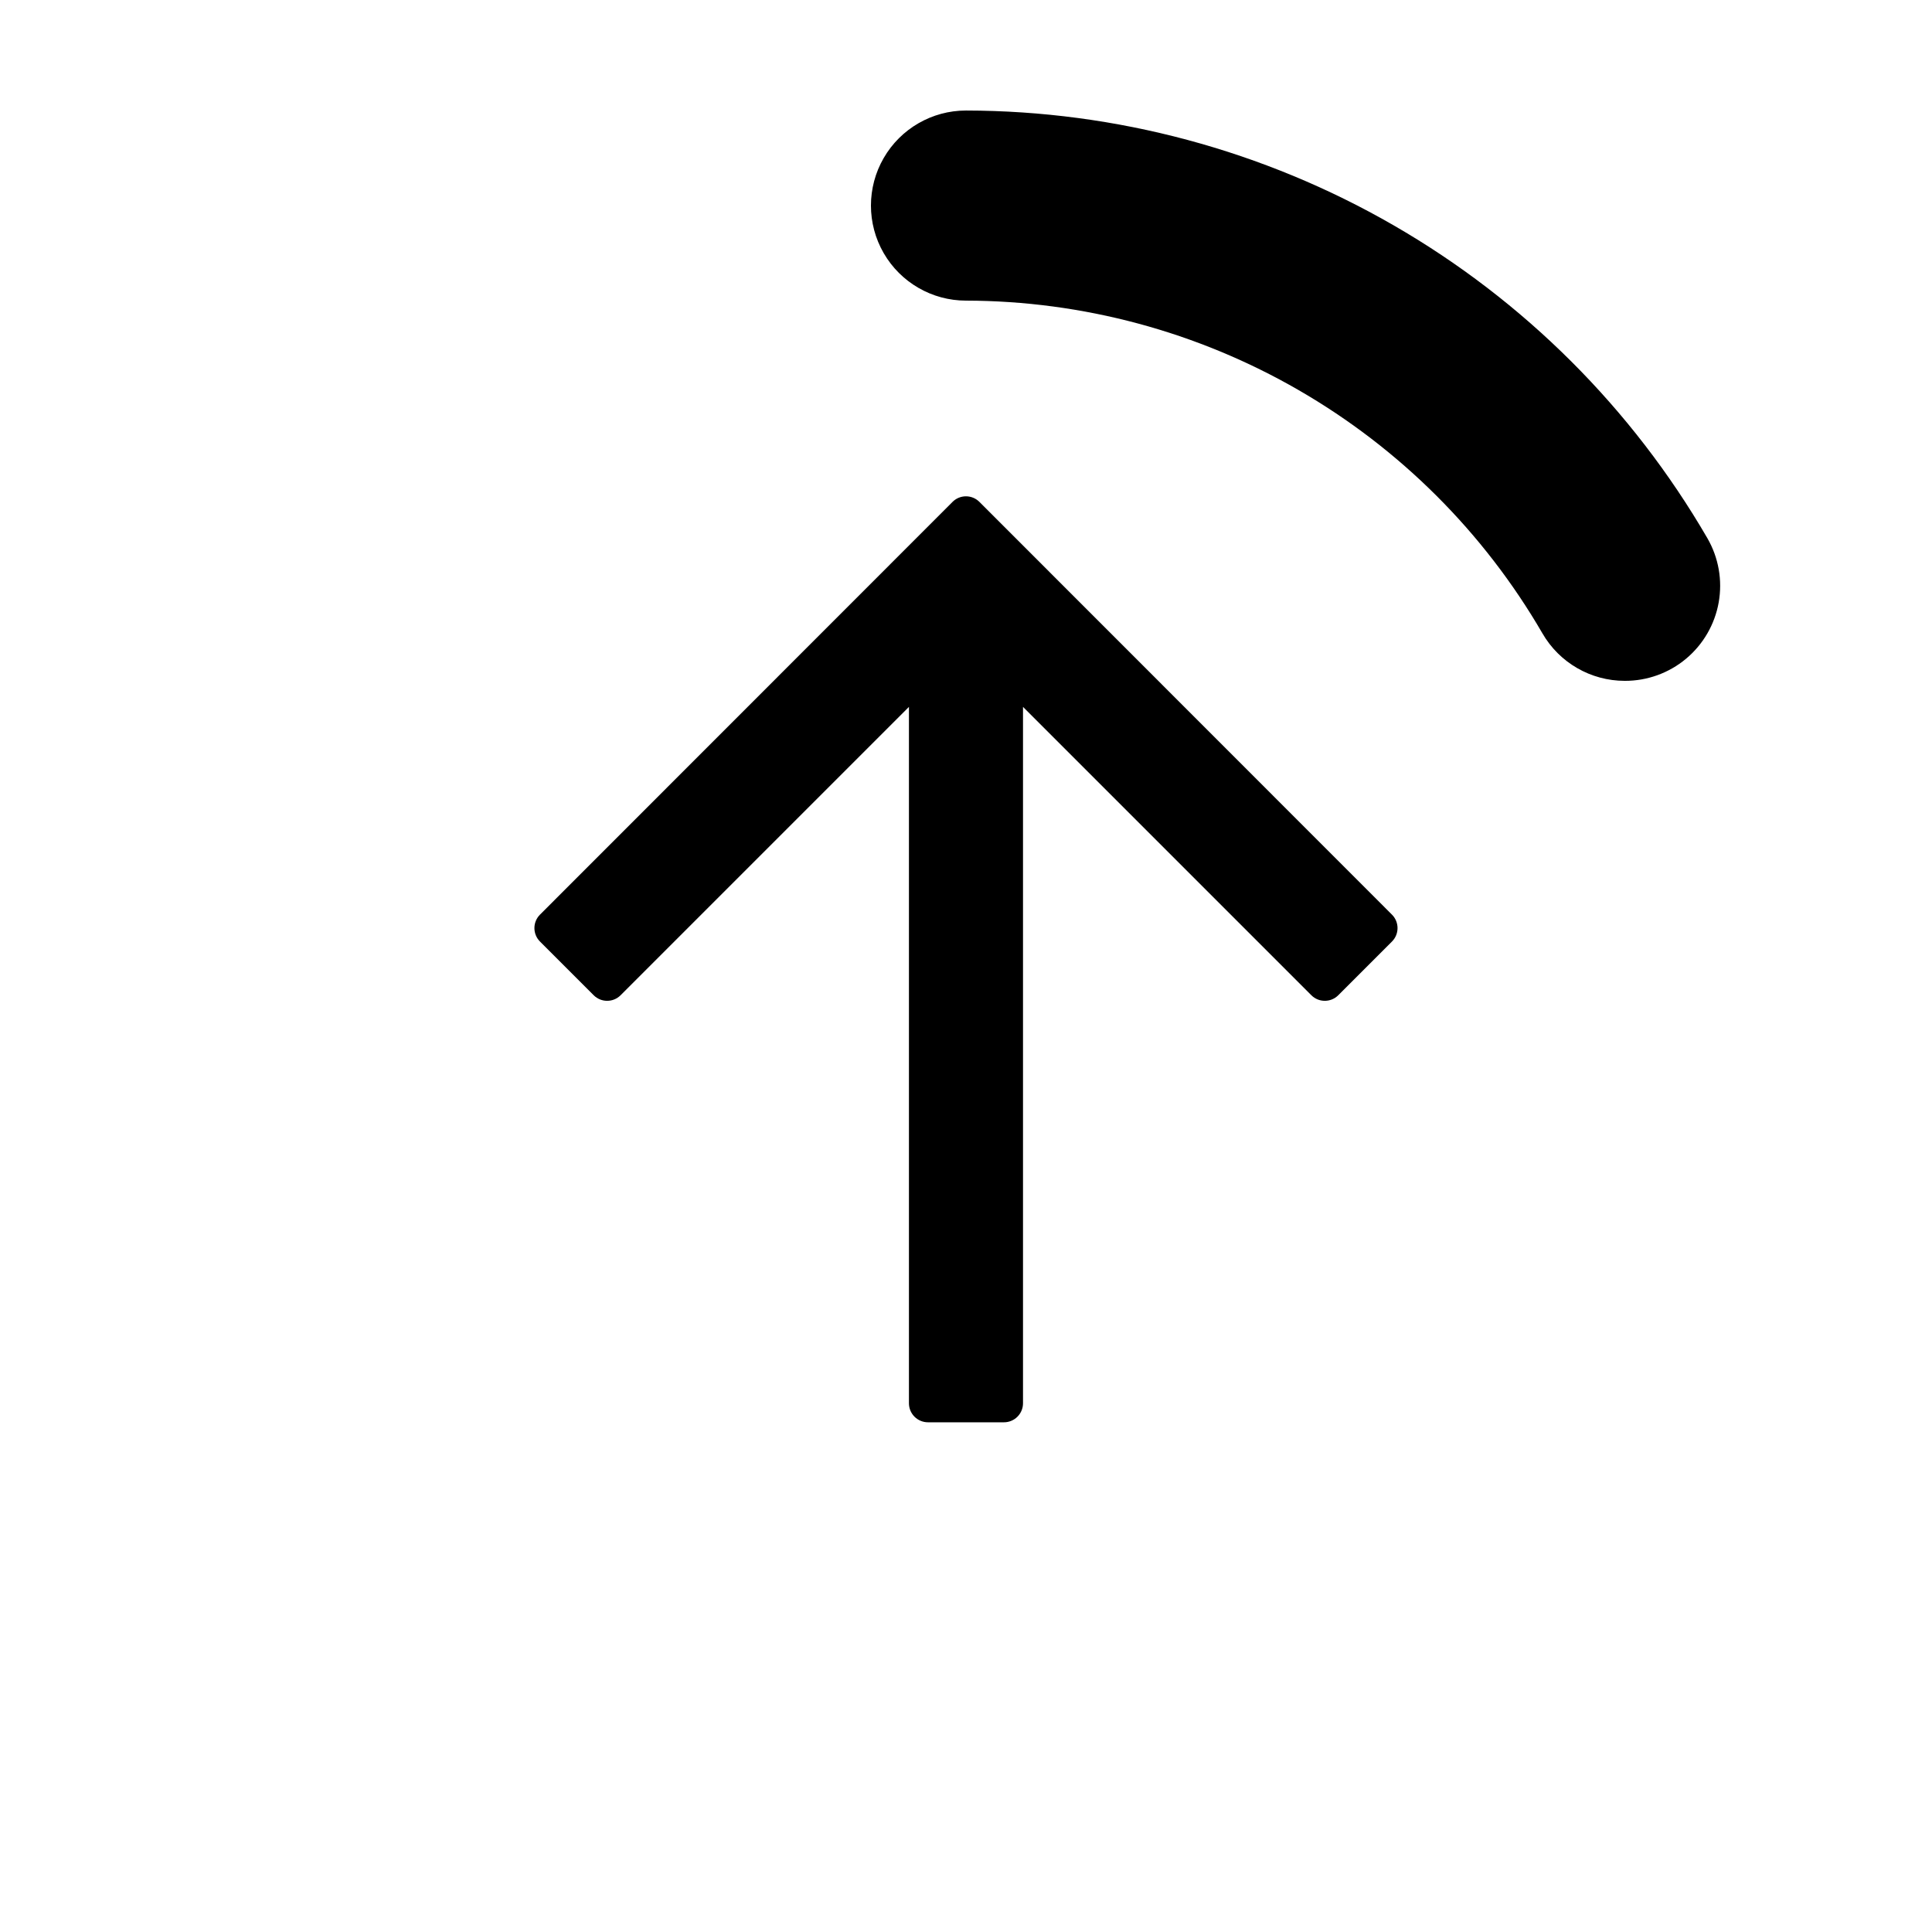
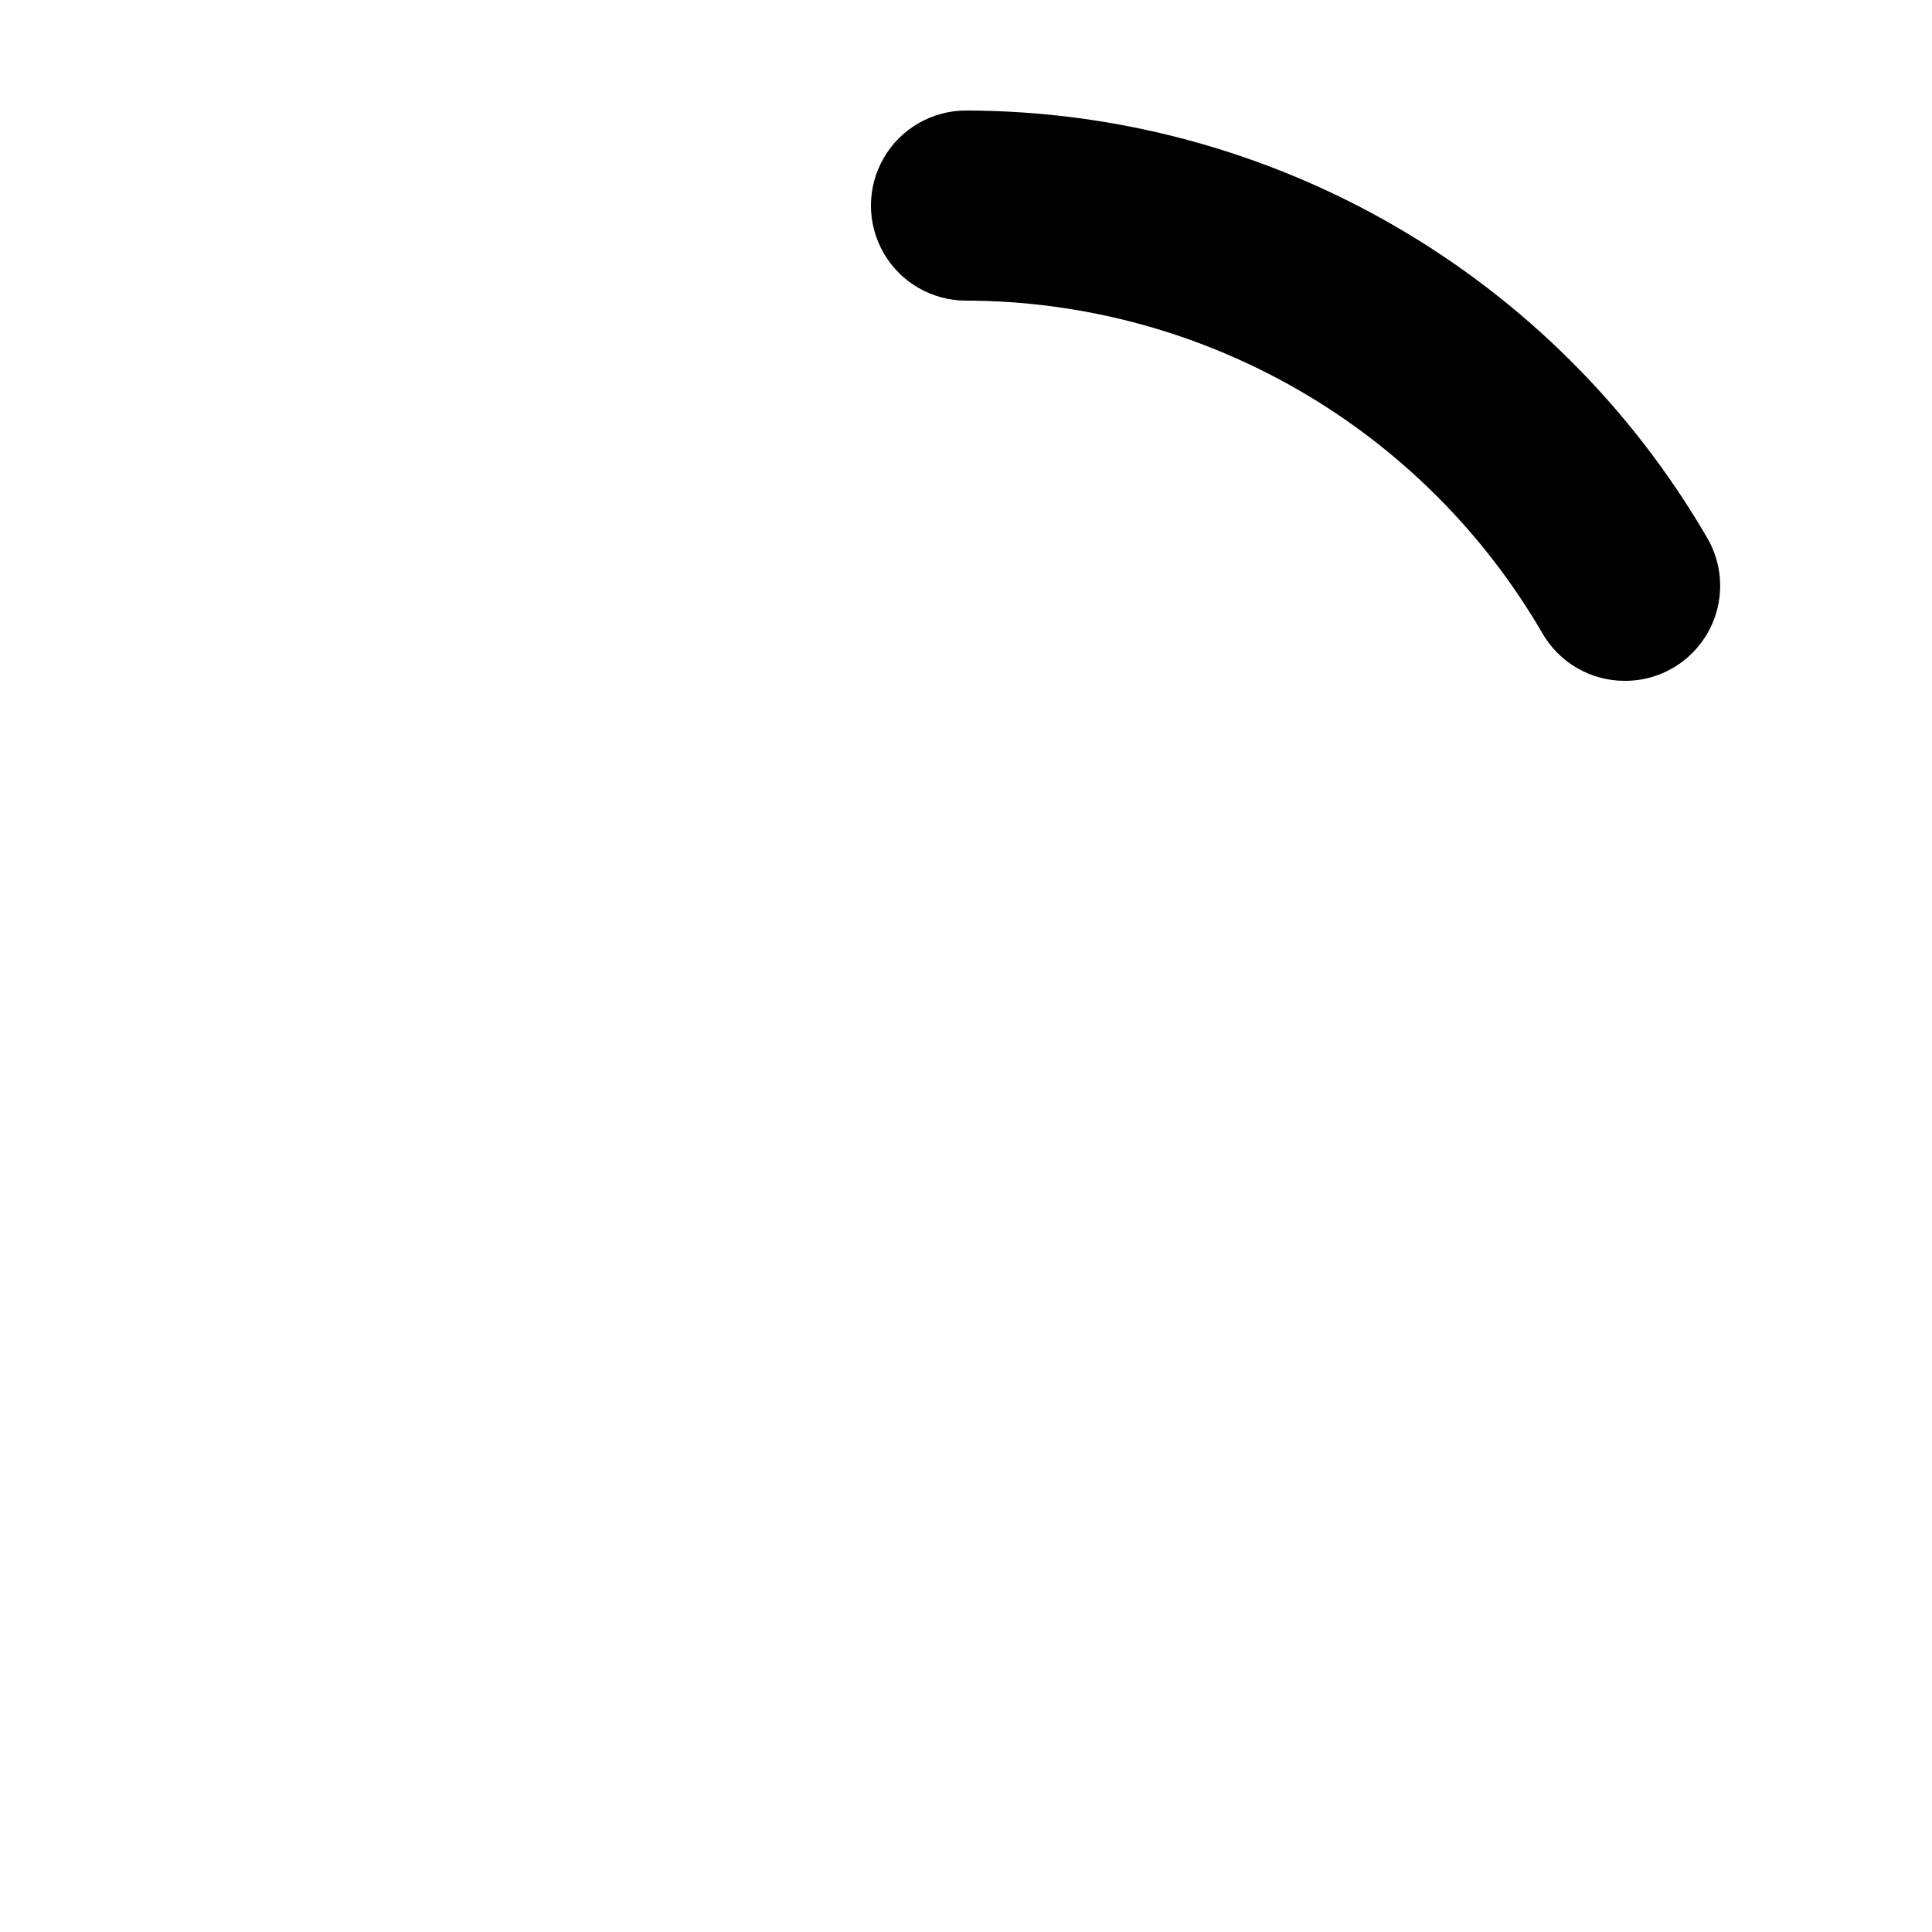
<svg xmlns="http://www.w3.org/2000/svg" fill="#000000" width="800px" height="800px" version="1.1" viewBox="144 144 512 512">
  <g>
-     <path d="m396.42 277.02-109.33 109.38c-1.953 1.965-1.953 5.141 0 7.106l14.258 14.258c1.965 1.953 5.141 1.953 7.106 0l76.426-76.43v184.55c0 1.336 0.531 2.617 1.477 3.562s2.227 1.477 3.562 1.477h20.152c1.336 0 2.617-0.531 3.562-1.477 0.945-0.945 1.477-2.227 1.477-3.562v-184.55l76.426 76.43c1.965 1.953 5.141 1.953 7.106 0l14.258-14.258c1.953-1.965 1.953-5.141 0-7.106l-109.33-109.38c-0.945-0.953-2.231-1.492-3.574-1.492s-2.633 0.539-3.578 1.492z" />
    <path d="m574.57 324.43c-9 0-17.316-4.801-21.816-12.594-15.535-26.766-37.816-48.992-64.617-64.461s-57.191-23.645-88.137-23.707c-9 0-17.316-4.801-21.816-12.594-4.5-7.793-4.5-17.398 0-25.191 4.5-7.793 12.816-12.594 21.816-12.594 39.801 0.059 78.895 10.559 113.37 30.449 34.48 19.895 63.137 48.48 83.113 82.906 2.969 5.141 4.023 11.16 2.988 17.004-1.039 5.84-4.106 11.129-8.664 14.934-4.555 3.801-10.305 5.871-16.238 5.848z" />
  </g>
</svg>